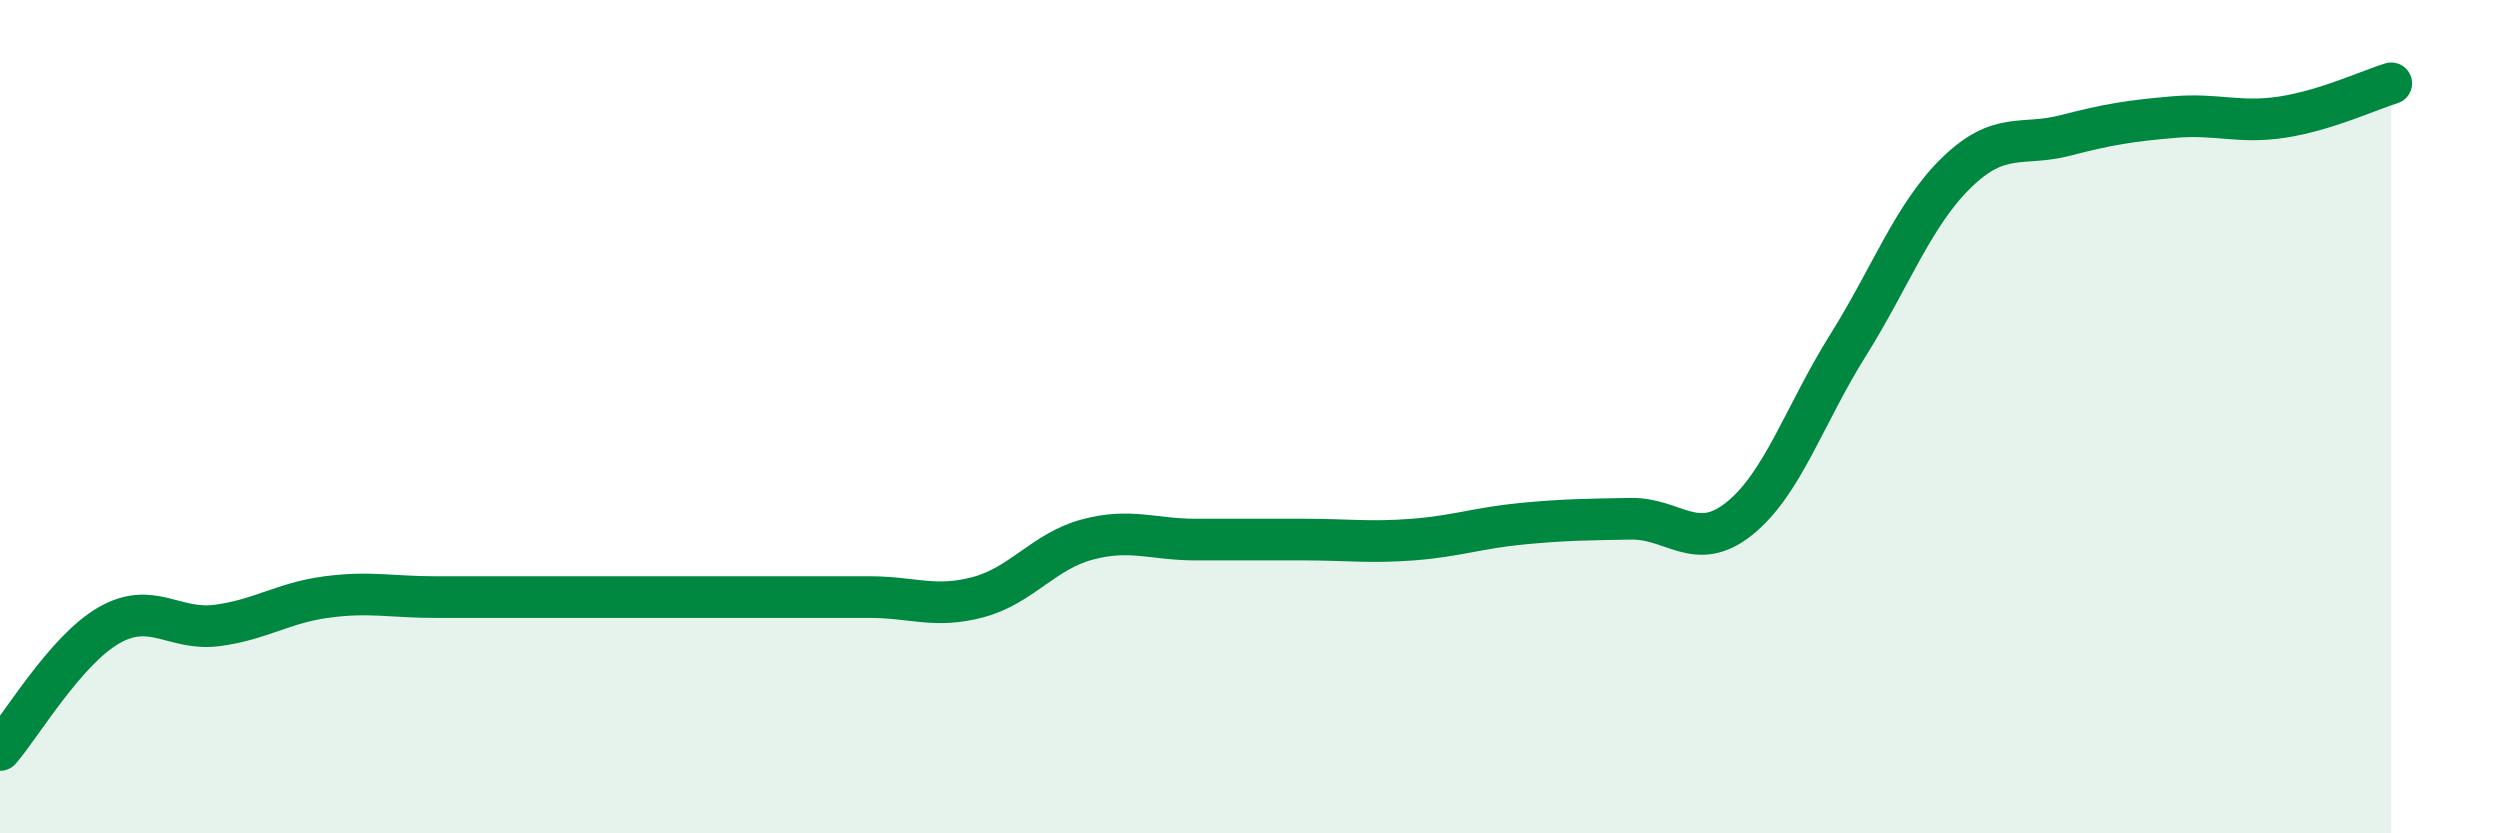
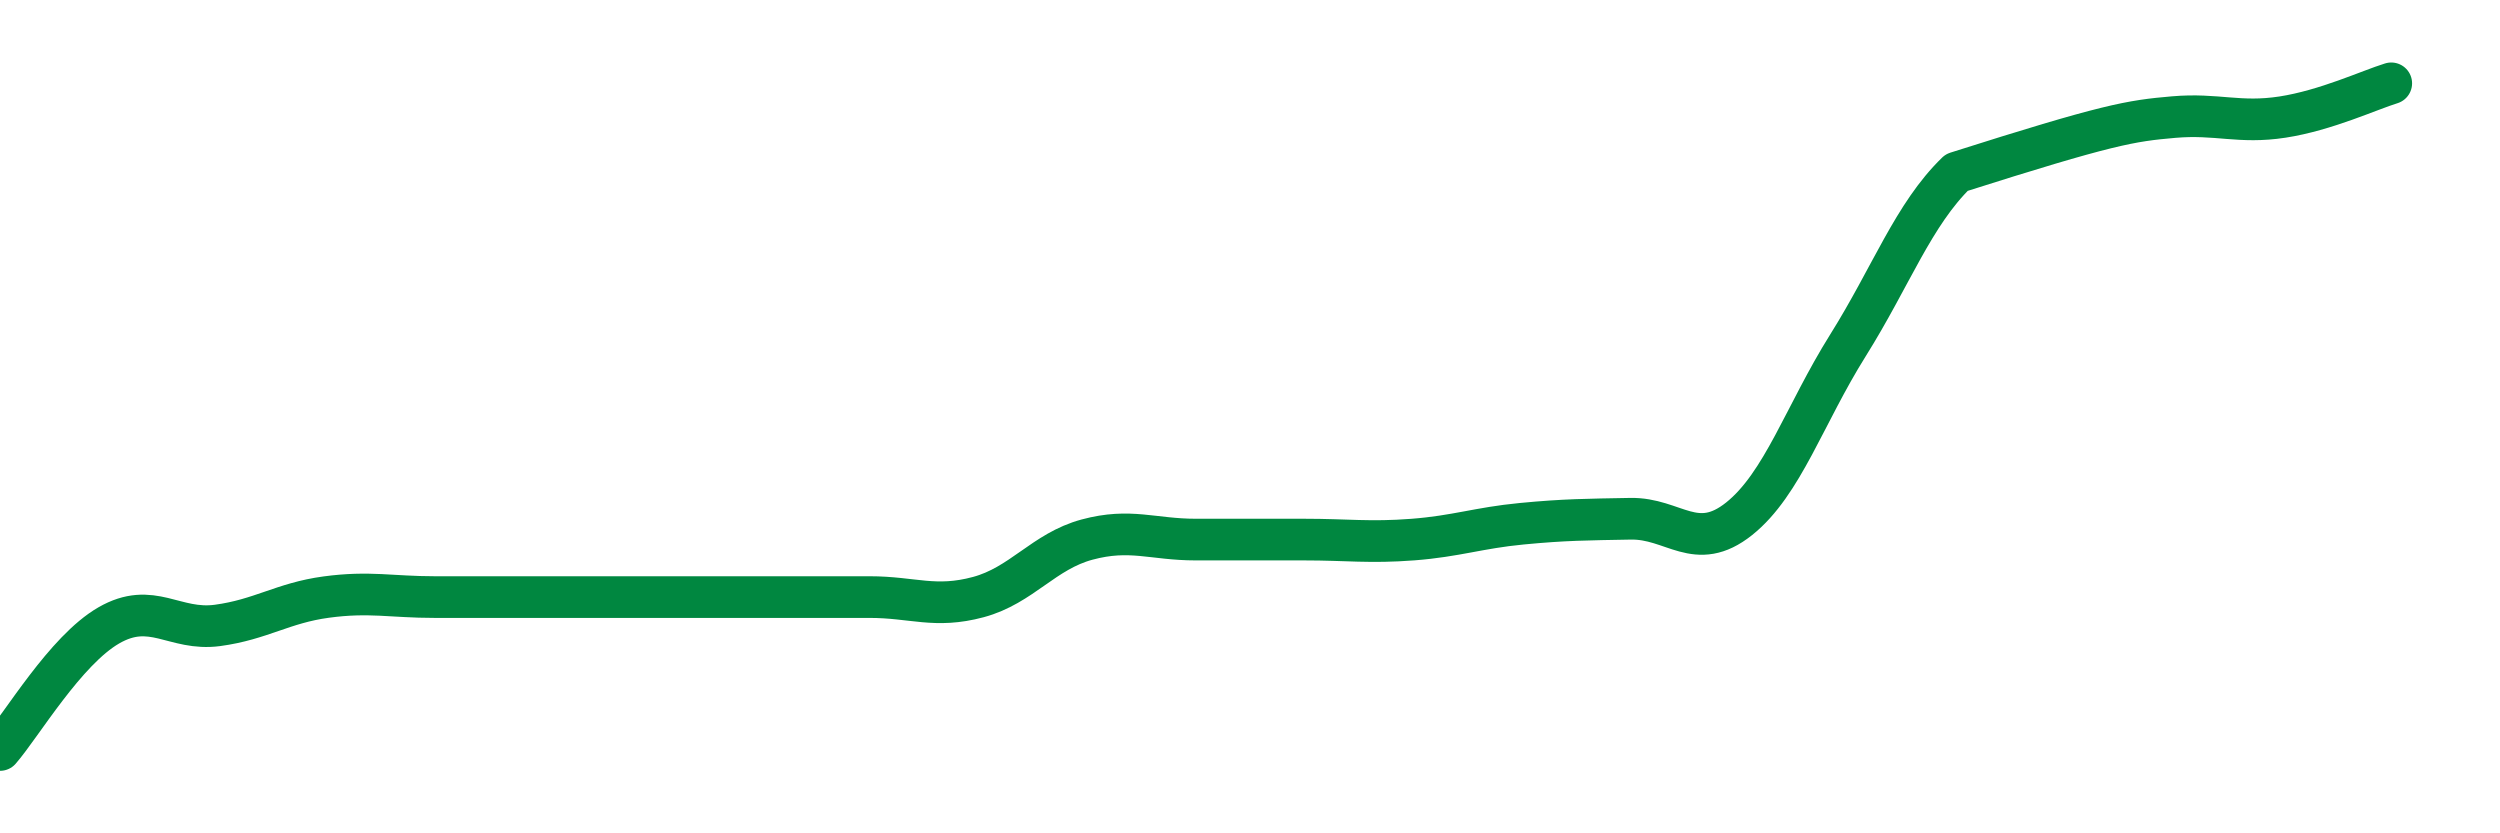
<svg xmlns="http://www.w3.org/2000/svg" width="60" height="20" viewBox="0 0 60 20">
-   <path d="M 0,18 C 0.52,17.4 1.57,15.61 2.61,15.01 C 3.65,14.41 4.18,15.15 5.22,15.01 C 6.26,14.87 6.79,14.47 7.83,14.33 C 8.87,14.19 9.39,14.33 10.43,14.33 C 11.47,14.33 12,14.33 13.04,14.33 C 14.08,14.33 14.61,14.33 15.65,14.33 C 16.69,14.33 17.22,14.33 18.26,14.33 C 19.3,14.33 19.83,14.33 20.87,14.33 C 21.91,14.33 22.44,14.61 23.48,14.33 C 24.52,14.05 25.05,13.23 26.09,12.95 C 27.13,12.67 27.66,12.95 28.7,12.95 C 29.74,12.95 30.26,12.95 31.3,12.95 C 32.34,12.95 32.87,13.03 33.91,12.95 C 34.95,12.87 35.48,12.67 36.52,12.57 C 37.56,12.47 38.09,12.47 39.13,12.45 C 40.17,12.43 40.7,13.28 41.74,12.45 C 42.78,11.62 43.31,9.95 44.35,8.29 C 45.39,6.63 45.92,5.15 46.96,4.14 C 48,3.13 48.53,3.52 49.57,3.25 C 50.61,2.98 51.13,2.9 52.17,2.81 C 53.21,2.72 53.74,2.97 54.78,2.81 C 55.82,2.65 56.87,2.16 57.39,2L57.39 20L0 20Z" fill="#008740" opacity="0.1" stroke-linecap="round" stroke-linejoin="round" />
-   <path d="M 0,18 C 0.52,17.4 1.57,15.61 2.61,15.01 C 3.65,14.41 4.18,15.15 5.22,15.01 C 6.26,14.87 6.79,14.47 7.83,14.33 C 8.87,14.19 9.39,14.33 10.43,14.33 C 11.47,14.33 12,14.33 13.04,14.33 C 14.08,14.33 14.61,14.33 15.65,14.33 C 16.69,14.33 17.22,14.33 18.26,14.33 C 19.3,14.33 19.83,14.33 20.87,14.33 C 21.91,14.33 22.44,14.61 23.48,14.33 C 24.52,14.05 25.05,13.23 26.09,12.95 C 27.13,12.67 27.66,12.95 28.7,12.95 C 29.74,12.95 30.26,12.95 31.3,12.95 C 32.34,12.95 32.87,13.03 33.91,12.95 C 34.95,12.87 35.48,12.67 36.52,12.57 C 37.56,12.47 38.09,12.47 39.13,12.45 C 40.17,12.43 40.7,13.28 41.74,12.45 C 42.78,11.62 43.31,9.95 44.35,8.29 C 45.39,6.63 45.92,5.15 46.96,4.14 C 48,3.13 48.53,3.52 49.57,3.25 C 50.61,2.98 51.13,2.9 52.17,2.81 C 53.21,2.72 53.74,2.97 54.78,2.81 C 55.82,2.65 56.87,2.16 57.39,2" stroke="#008740" stroke-width="1" fill="none" stroke-linecap="round" stroke-linejoin="round" />
+   <path d="M 0,18 C 0.52,17.4 1.57,15.61 2.61,15.01 C 3.65,14.41 4.18,15.15 5.22,15.01 C 6.26,14.87 6.79,14.47 7.83,14.33 C 8.87,14.19 9.39,14.33 10.43,14.33 C 11.47,14.33 12,14.33 13.04,14.33 C 14.08,14.33 14.61,14.33 15.65,14.33 C 16.69,14.33 17.22,14.33 18.26,14.33 C 19.3,14.33 19.83,14.33 20.87,14.33 C 21.91,14.33 22.44,14.61 23.48,14.33 C 24.52,14.05 25.05,13.23 26.09,12.95 C 27.13,12.67 27.66,12.95 28.7,12.95 C 29.74,12.95 30.26,12.95 31.3,12.95 C 32.34,12.95 32.87,13.03 33.91,12.95 C 34.95,12.87 35.48,12.67 36.52,12.57 C 37.56,12.47 38.09,12.47 39.13,12.45 C 40.17,12.43 40.7,13.28 41.74,12.45 C 42.78,11.62 43.31,9.95 44.35,8.29 C 45.39,6.63 45.92,5.15 46.96,4.14 C 50.61,2.98 51.13,2.9 52.17,2.81 C 53.21,2.72 53.74,2.97 54.78,2.81 C 55.82,2.65 56.87,2.16 57.39,2" stroke="#008740" stroke-width="1" fill="none" stroke-linecap="round" stroke-linejoin="round" />
</svg>